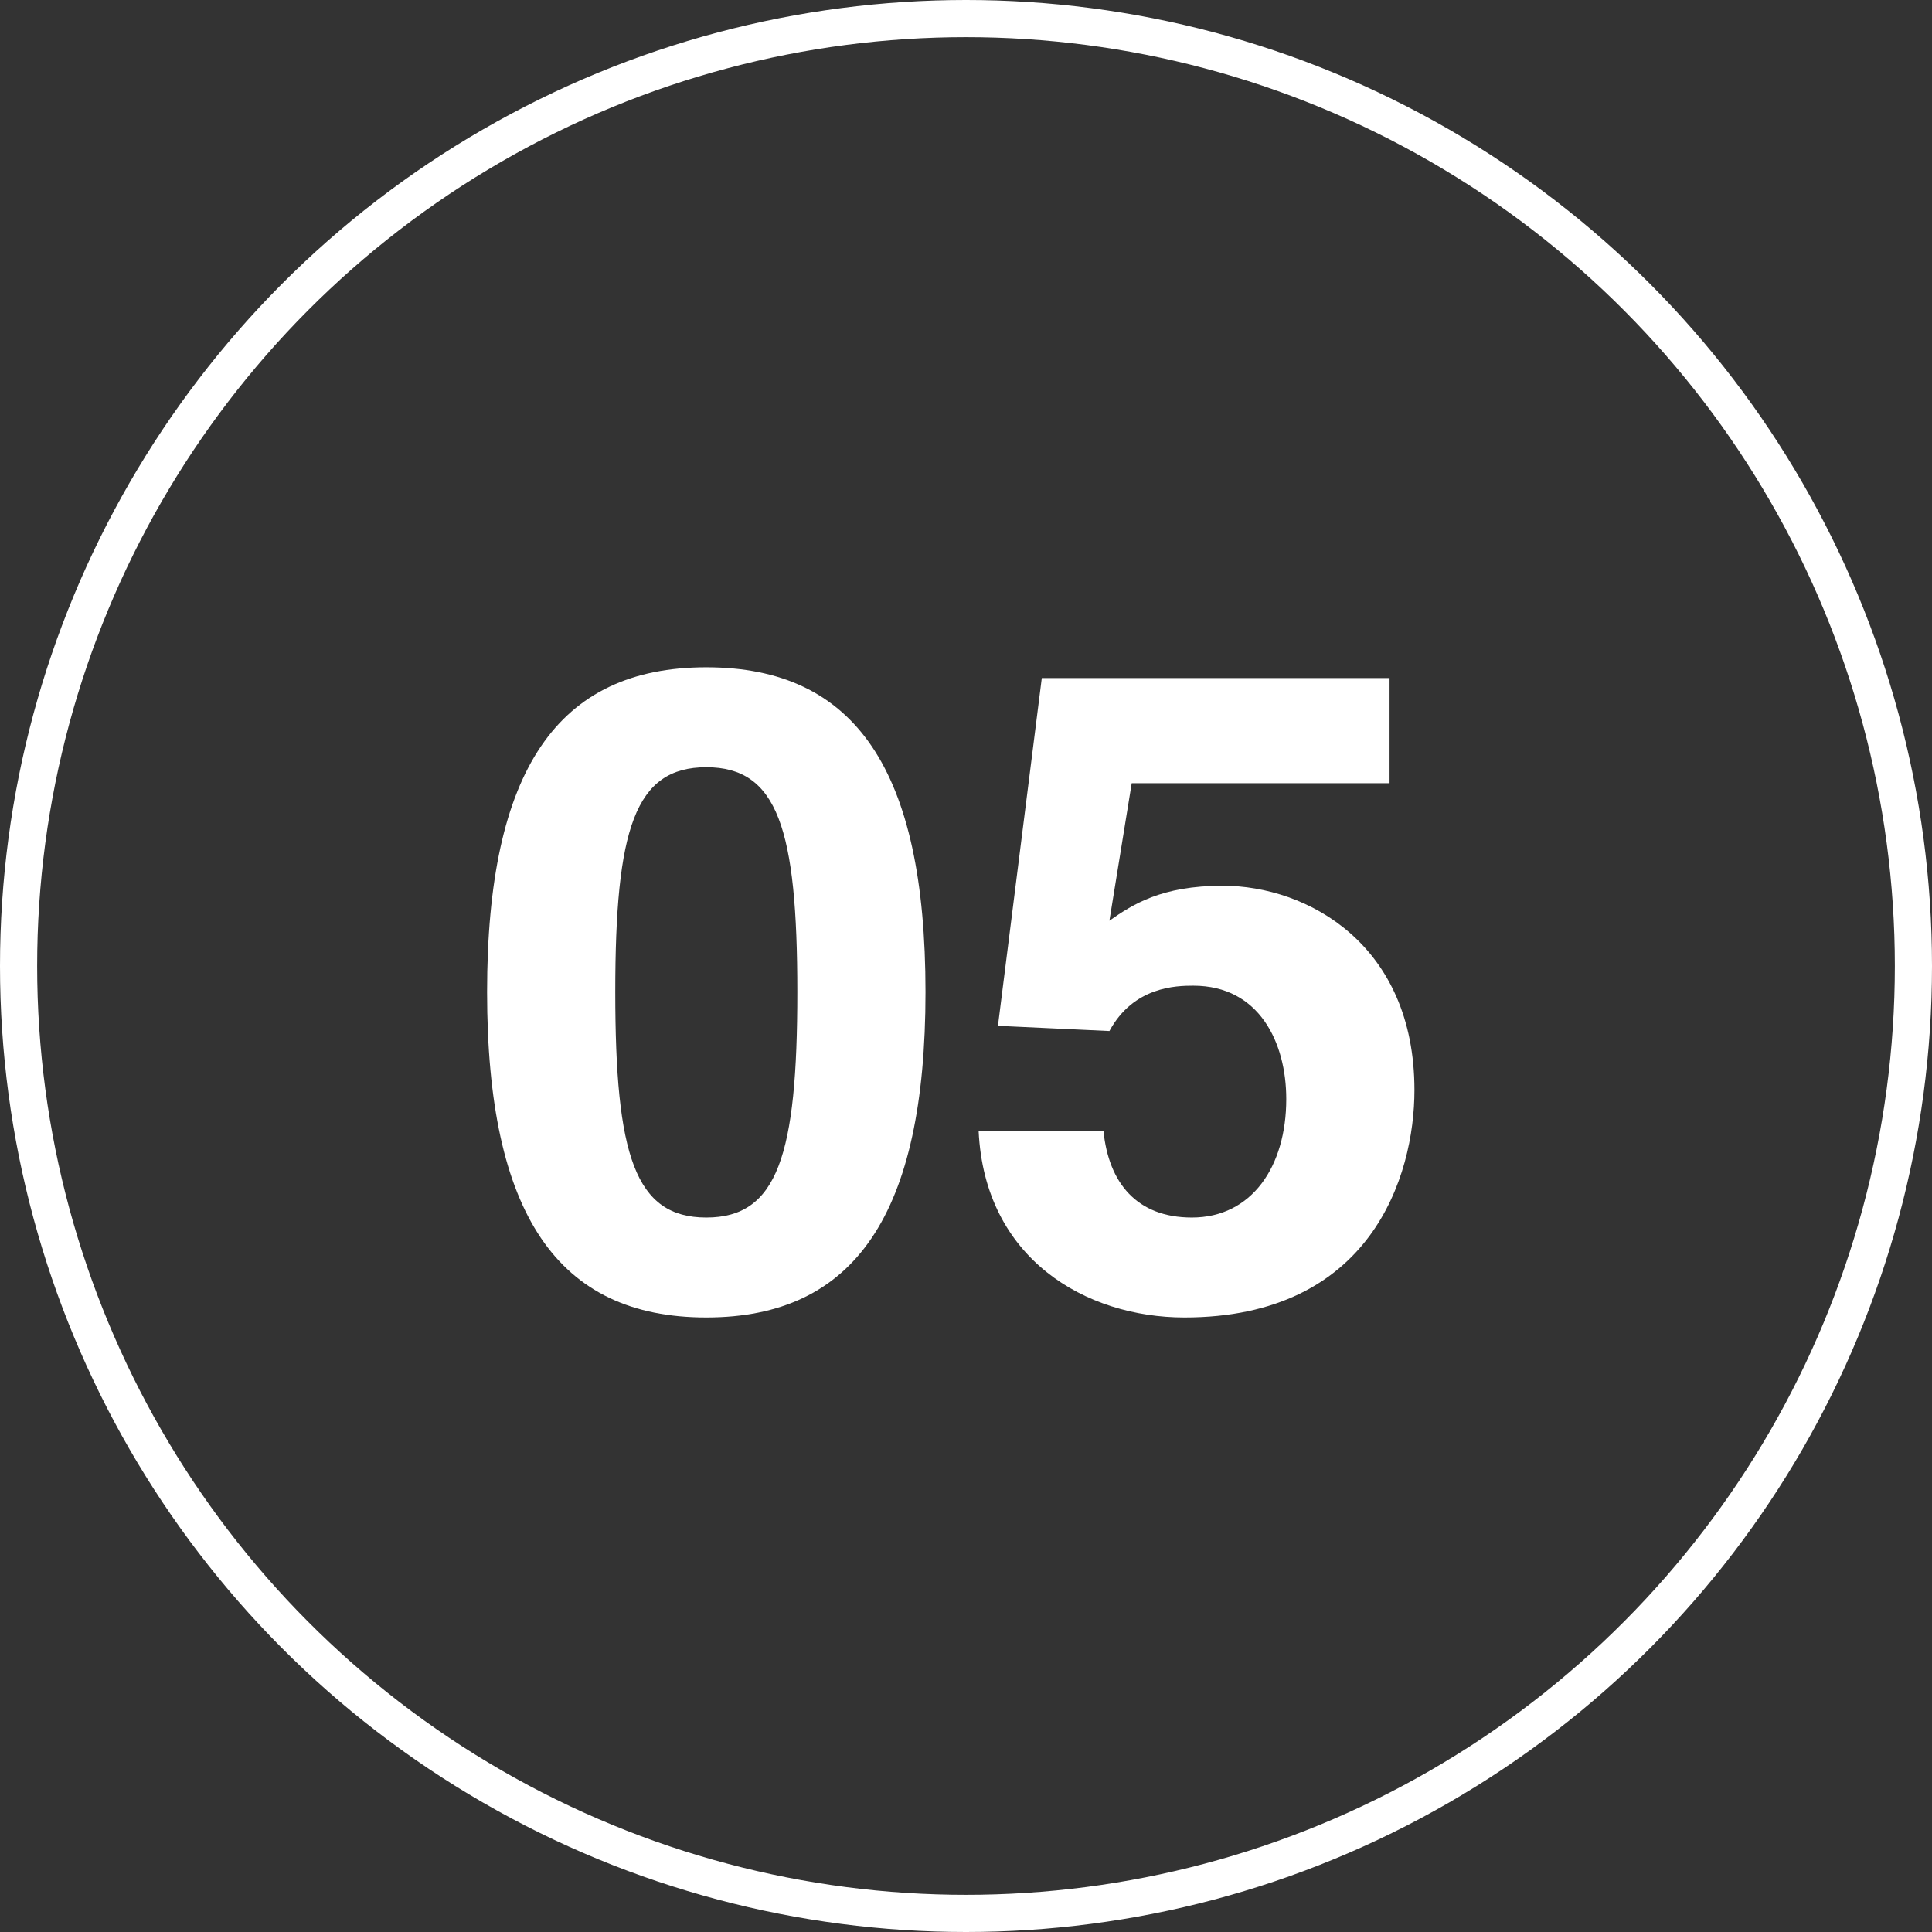
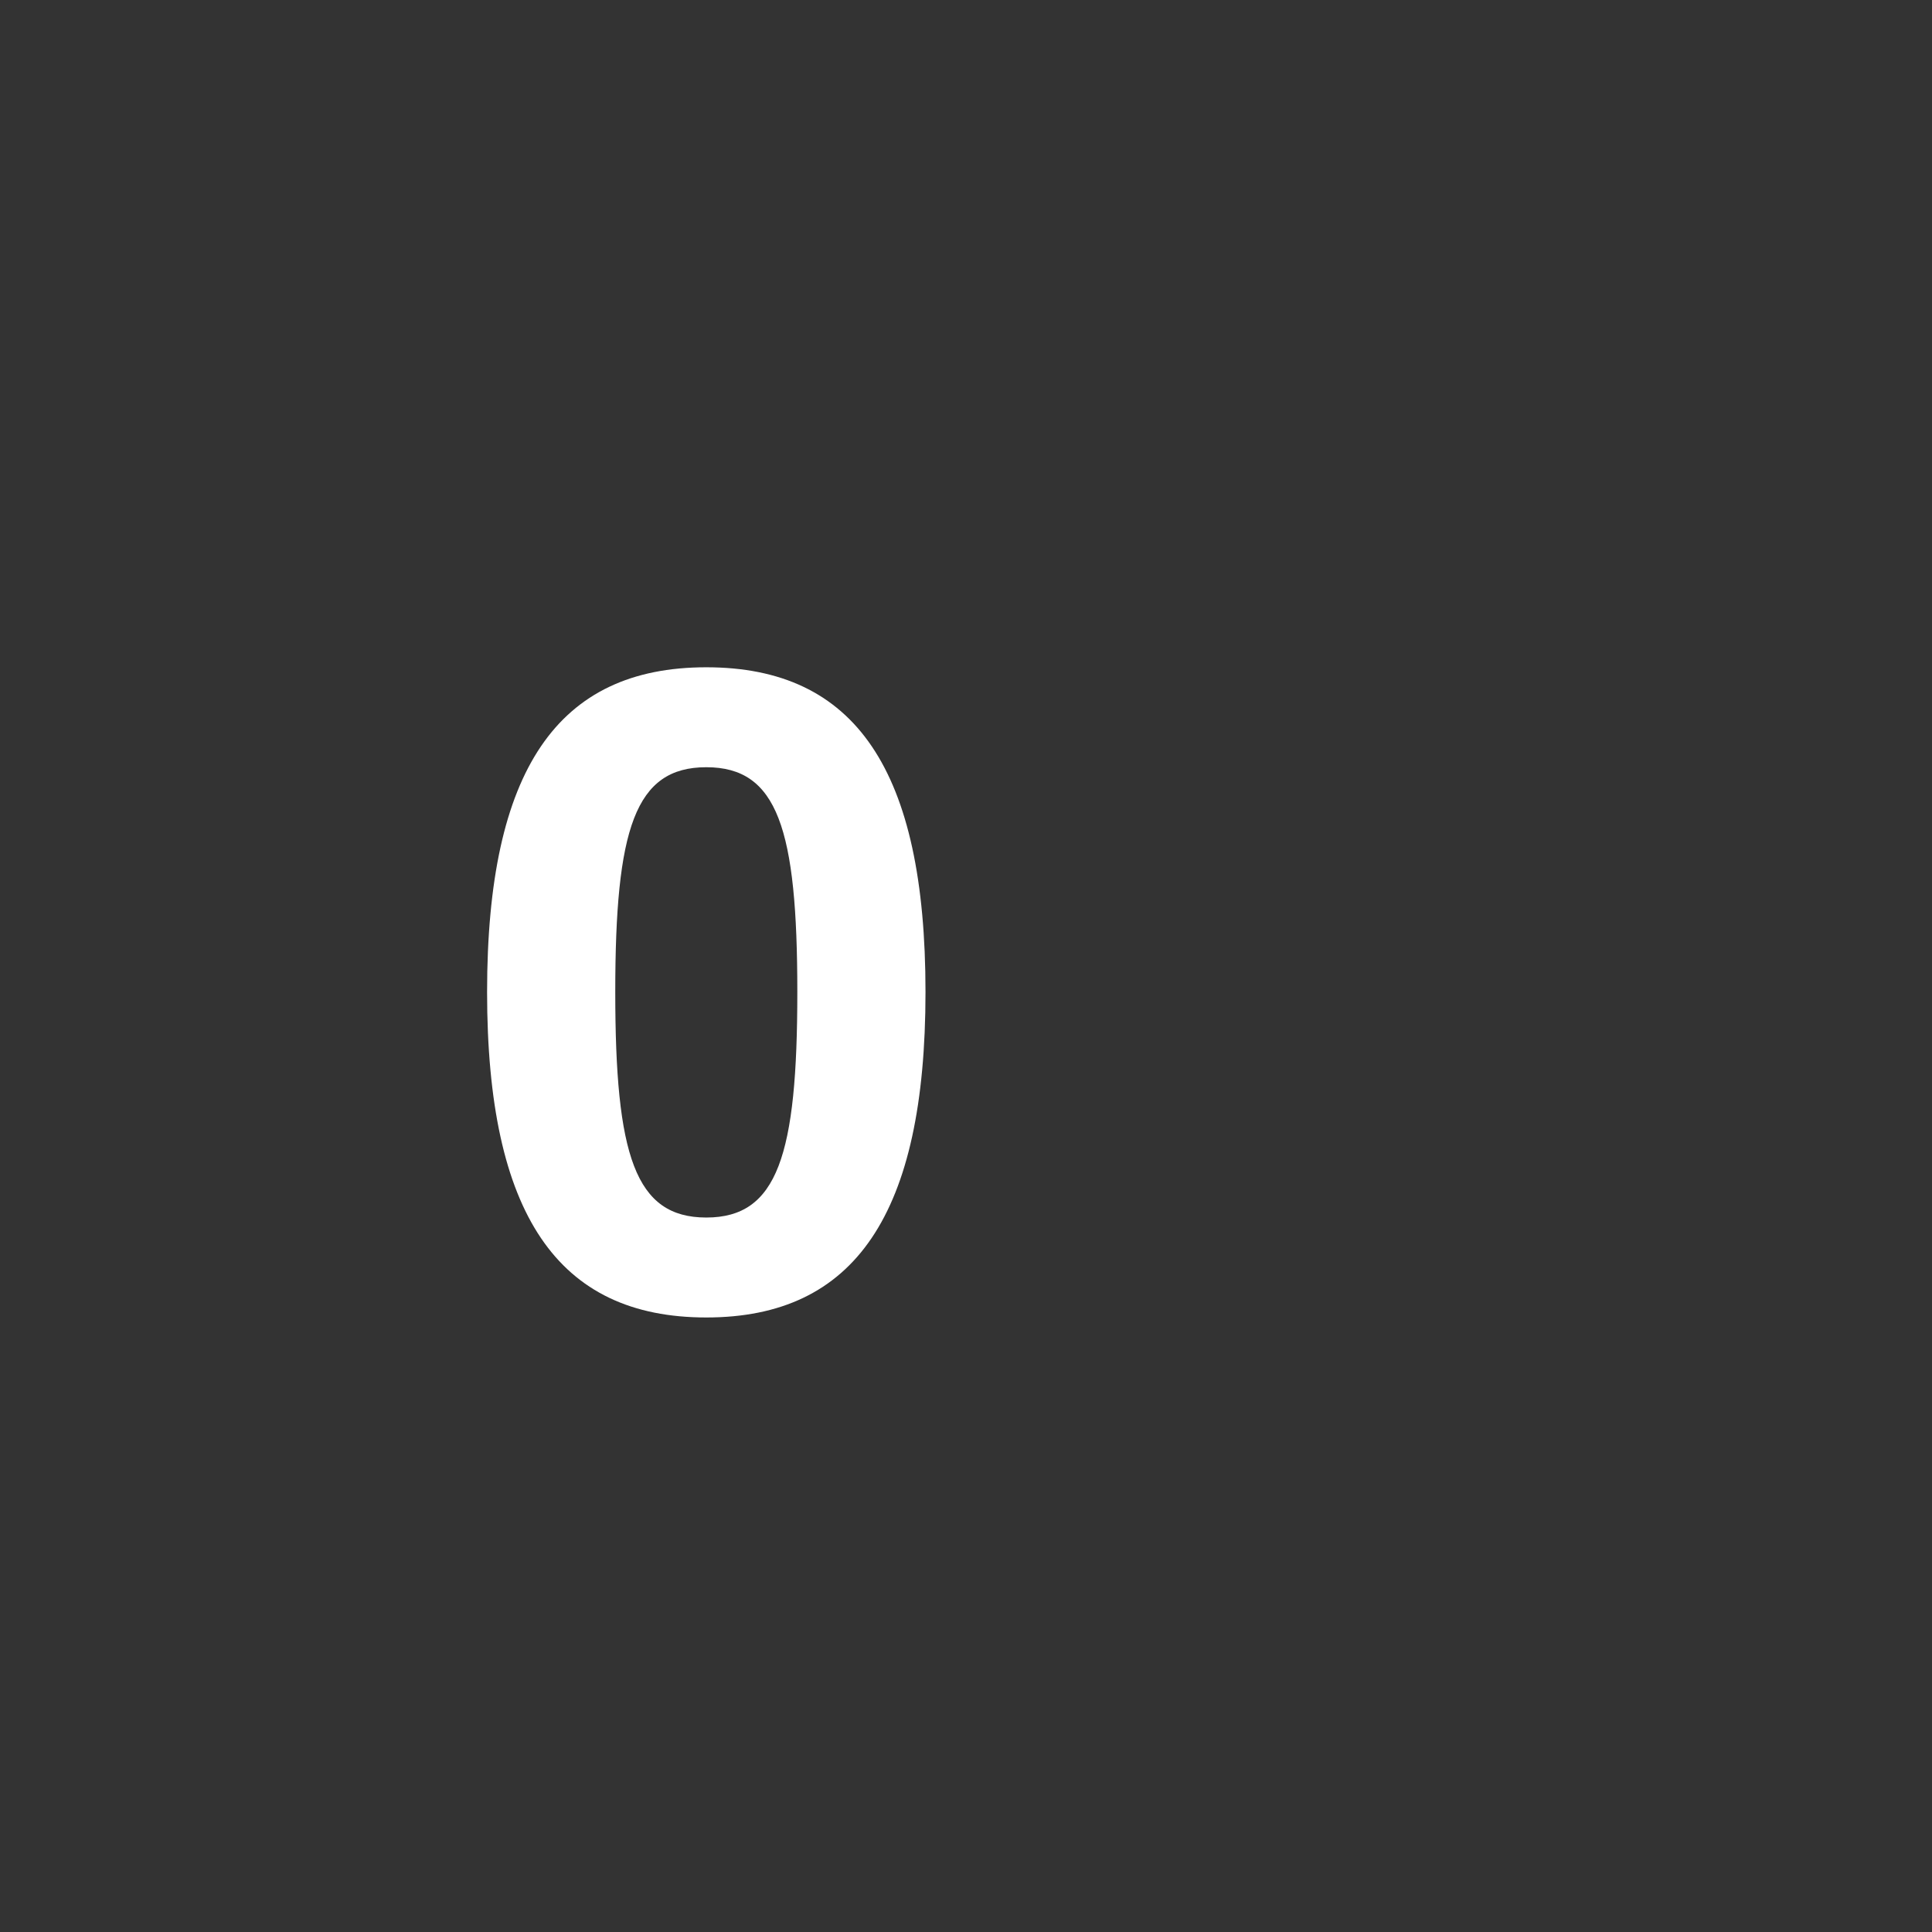
<svg xmlns="http://www.w3.org/2000/svg" id="Layer_1" data-name="Layer 1" viewBox="0 0 52 52">
  <rect x="0" y="0" width="52" height="52" fill="#333333" stroke="none" />
  <defs>
    <style>
      .cls-1, .cls-2 {
        fill: none;
      }

      .cls-1, .cls-3 {
        stroke-width: 0px;
      }

      .cls-4 {
        isolation: isolate;
      }

      .cls-2 {
        stroke: #fff;
      }

      .cls-3 {
        fill: #fff;
      }
    </style>
  </defs>
  <g id="_1" data-name=" 1">
    <g id="Ellipse_10" data-name="Ellipse 10">
-       <circle class="cls-1" cx="26" cy="26" r="26" />
-       <circle class="cls-2" cx="26" cy="26" r="25.5" />
-     </g>
+       </g>
    <g id="_01" data-name=" 01" class="cls-4">
      <g class="cls-4">
        <path class="cls-3" d="m19.01,17.96c4.01,0,5.9,2.76,5.9,8.74s-1.9,8.76-5.9,8.76-5.9-2.78-5.9-8.76,1.9-8.74,5.9-8.74Zm0,14.81c1.92,0,2.45-1.68,2.45-6.07s-.53-6.05-2.45-6.05-2.45,1.66-2.45,6.05.53,6.07,2.45,6.07Z" />
-         <path class="cls-3" d="m29.86,24.78c.62-.43,1.39-.94,3.05-.94,2.28,0,5.16,1.58,5.16,5.5,0,2.33-1.18,6.12-6.19,6.12-2.66,0-5.38-1.58-5.54-5.02h3.36c.14,1.39.89,2.33,2.38,2.33,1.61,0,2.54-1.37,2.54-3.19,0-1.51-.72-3.05-2.5-3.05-.46,0-1.61.02-2.26,1.22l-3-.14,1.18-9.36h9.36v2.83h-6.94l-.6,3.7Z" />
      </g>
    </g>
  </g>
</svg>